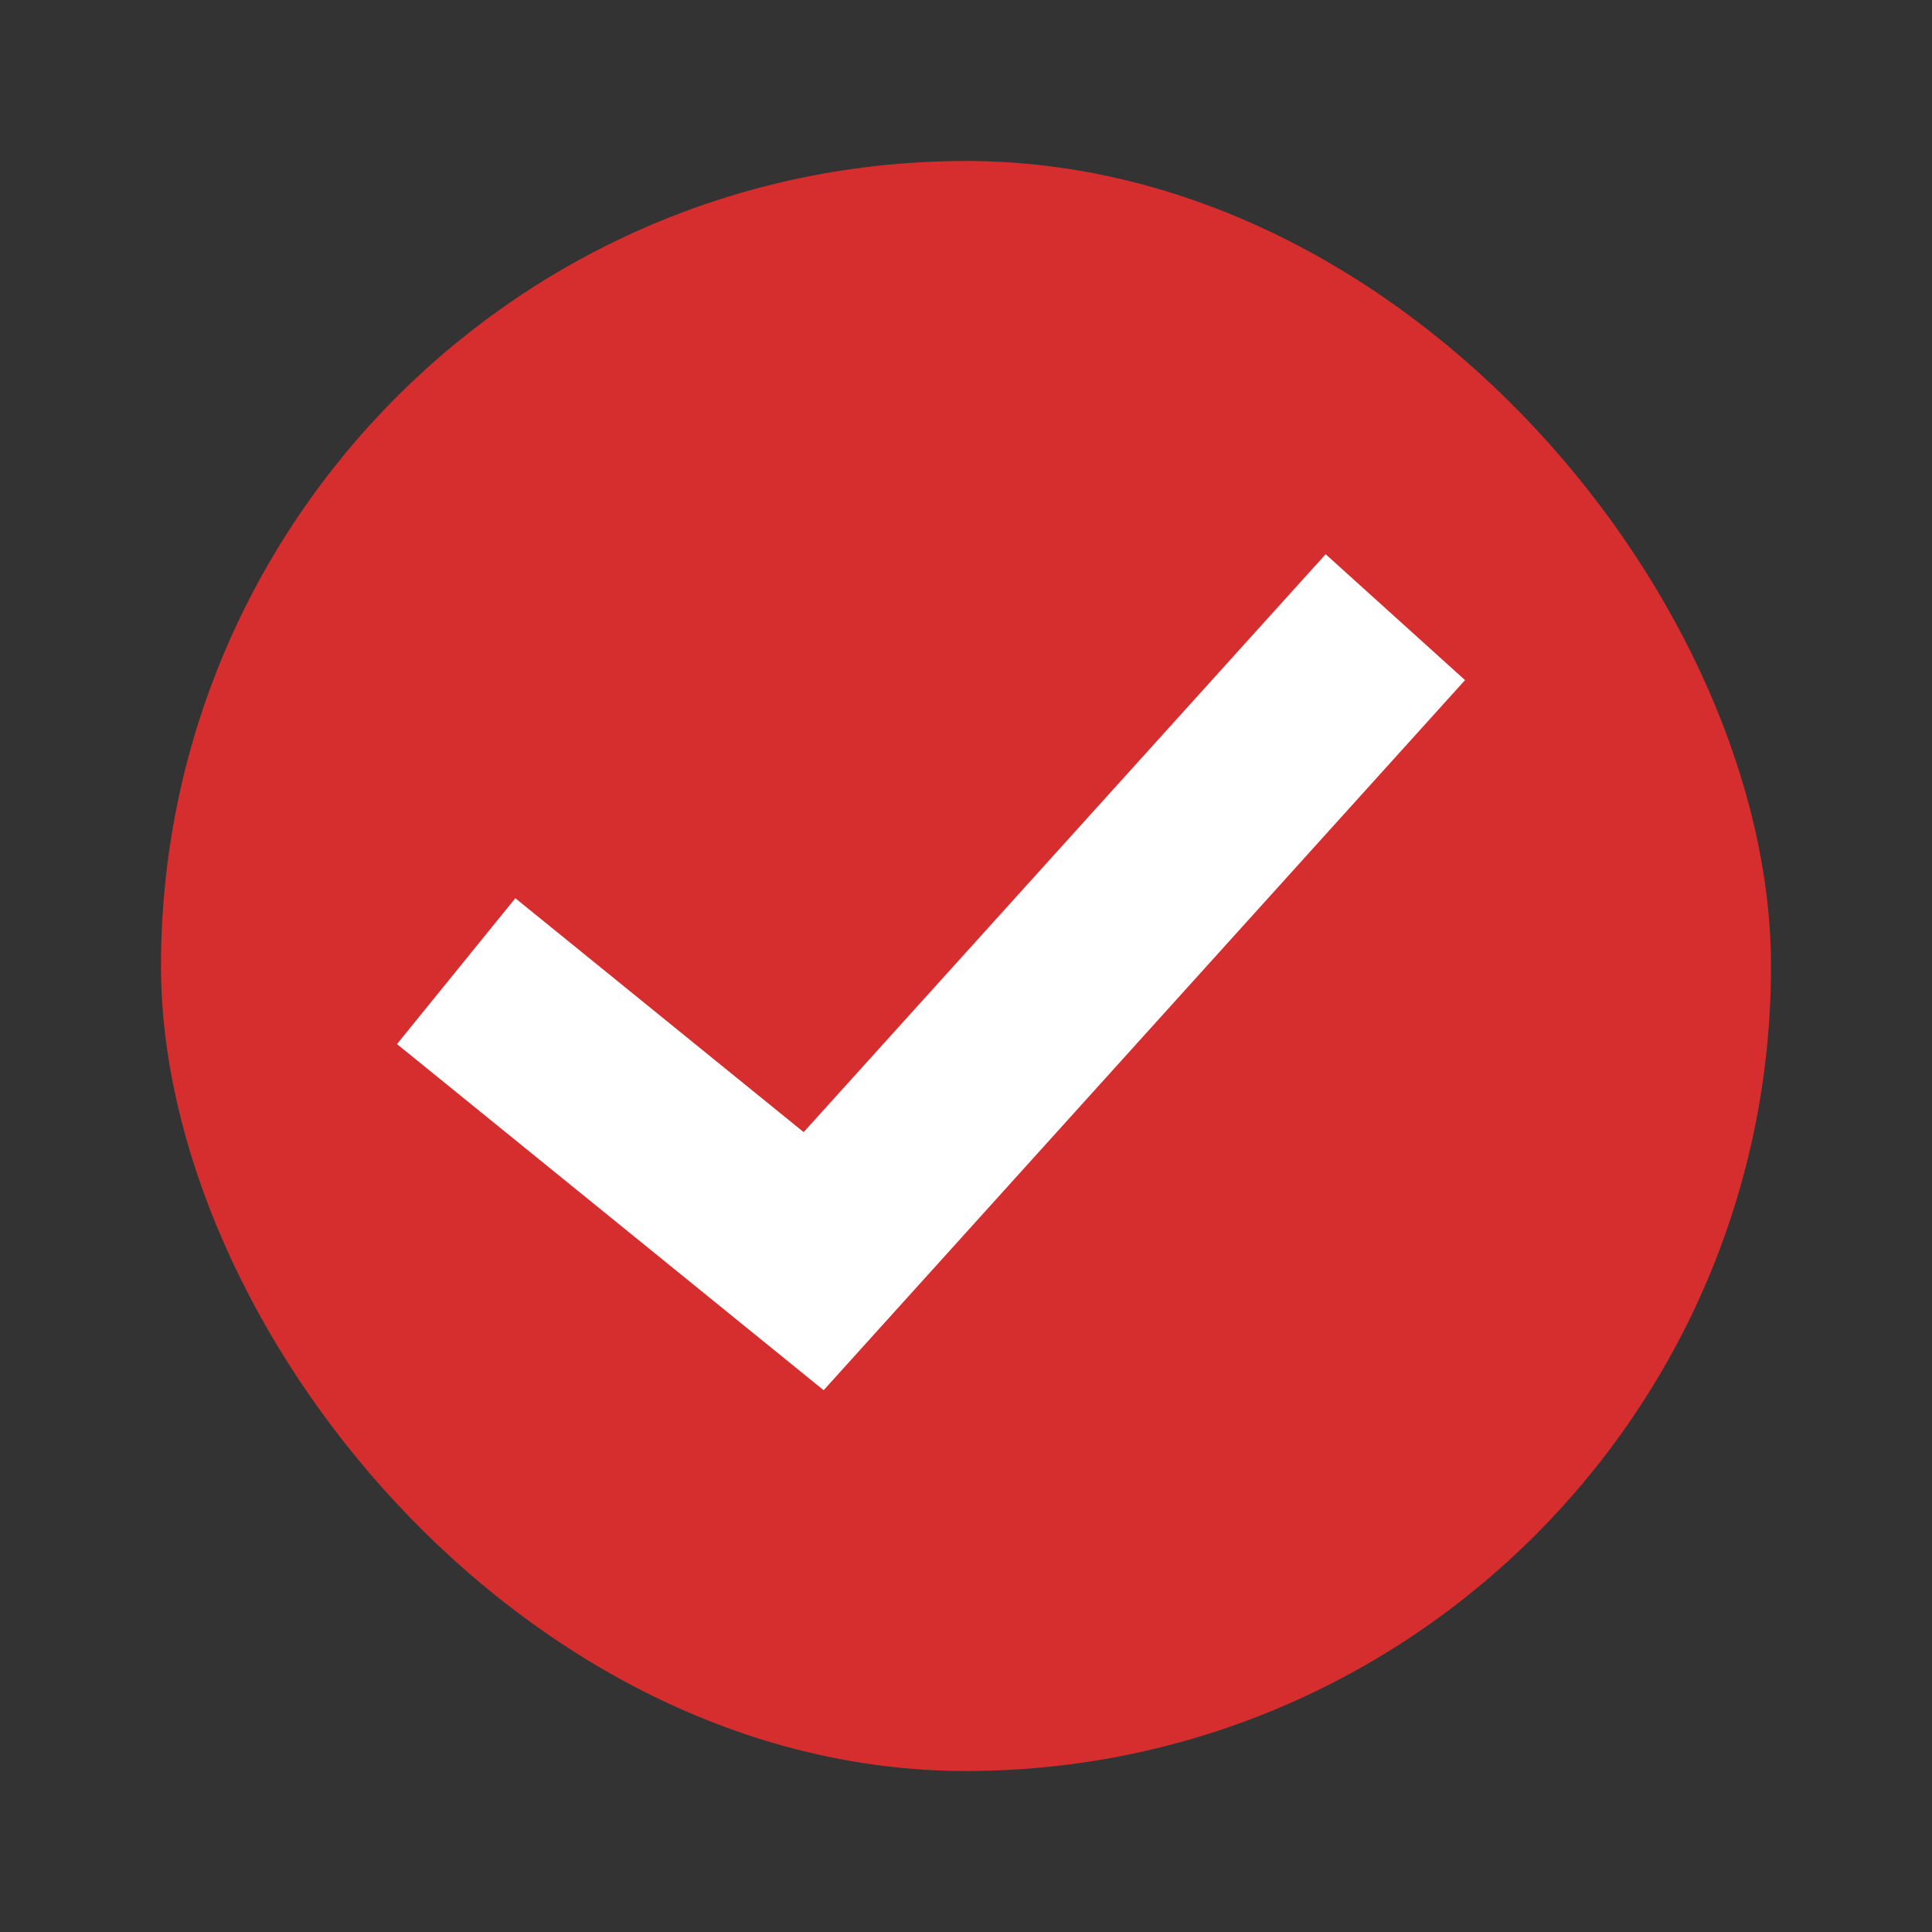
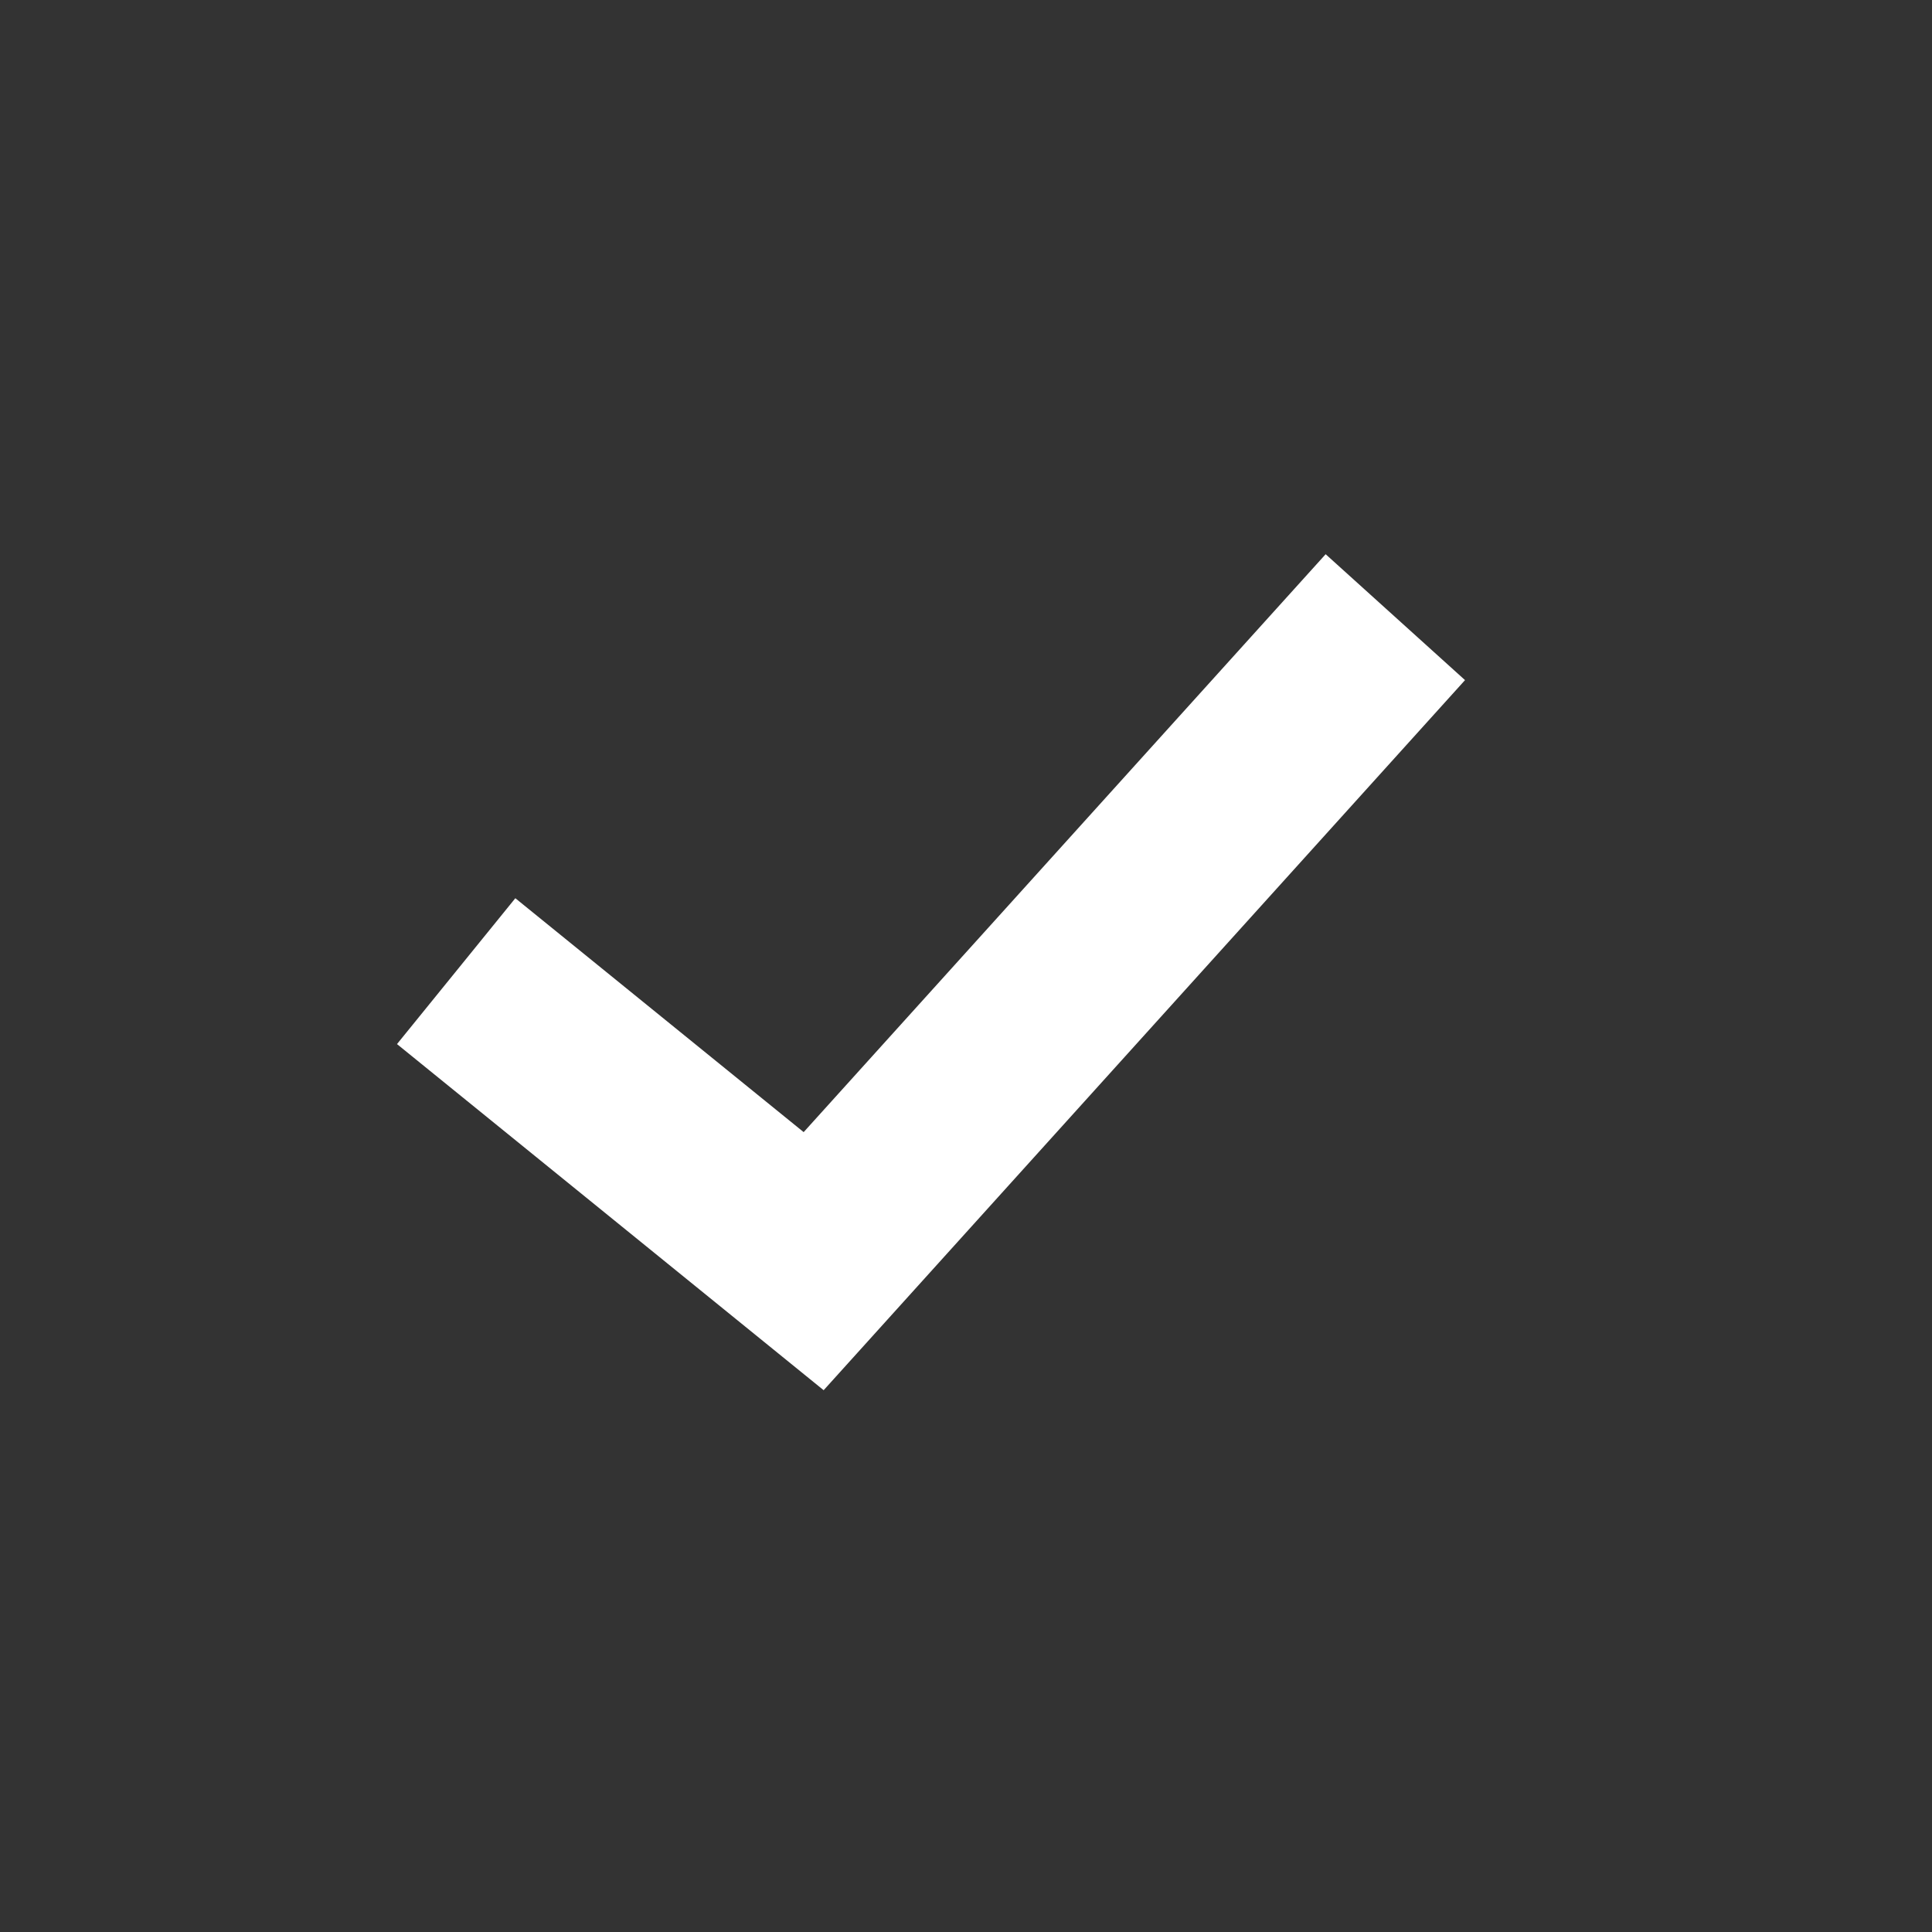
<svg xmlns="http://www.w3.org/2000/svg" width="72" height="72" viewBox="0 0 72 72" fill="none">
  <rect x="0" y="0" width="72" height="72" fill="#333333" stroke="none" />
-   <rect x="6" y="6" width="60" height="60" rx="30" fill="#D62E2F" />
  <path fill-rule="evenodd" clip-rule="evenodd" d="M54.597 25.346L30.695 51.809L14.795 38.91L19.205 33.474L29.95 42.191L49.403 20.654L54.597 25.346Z" fill="white" />
</svg>